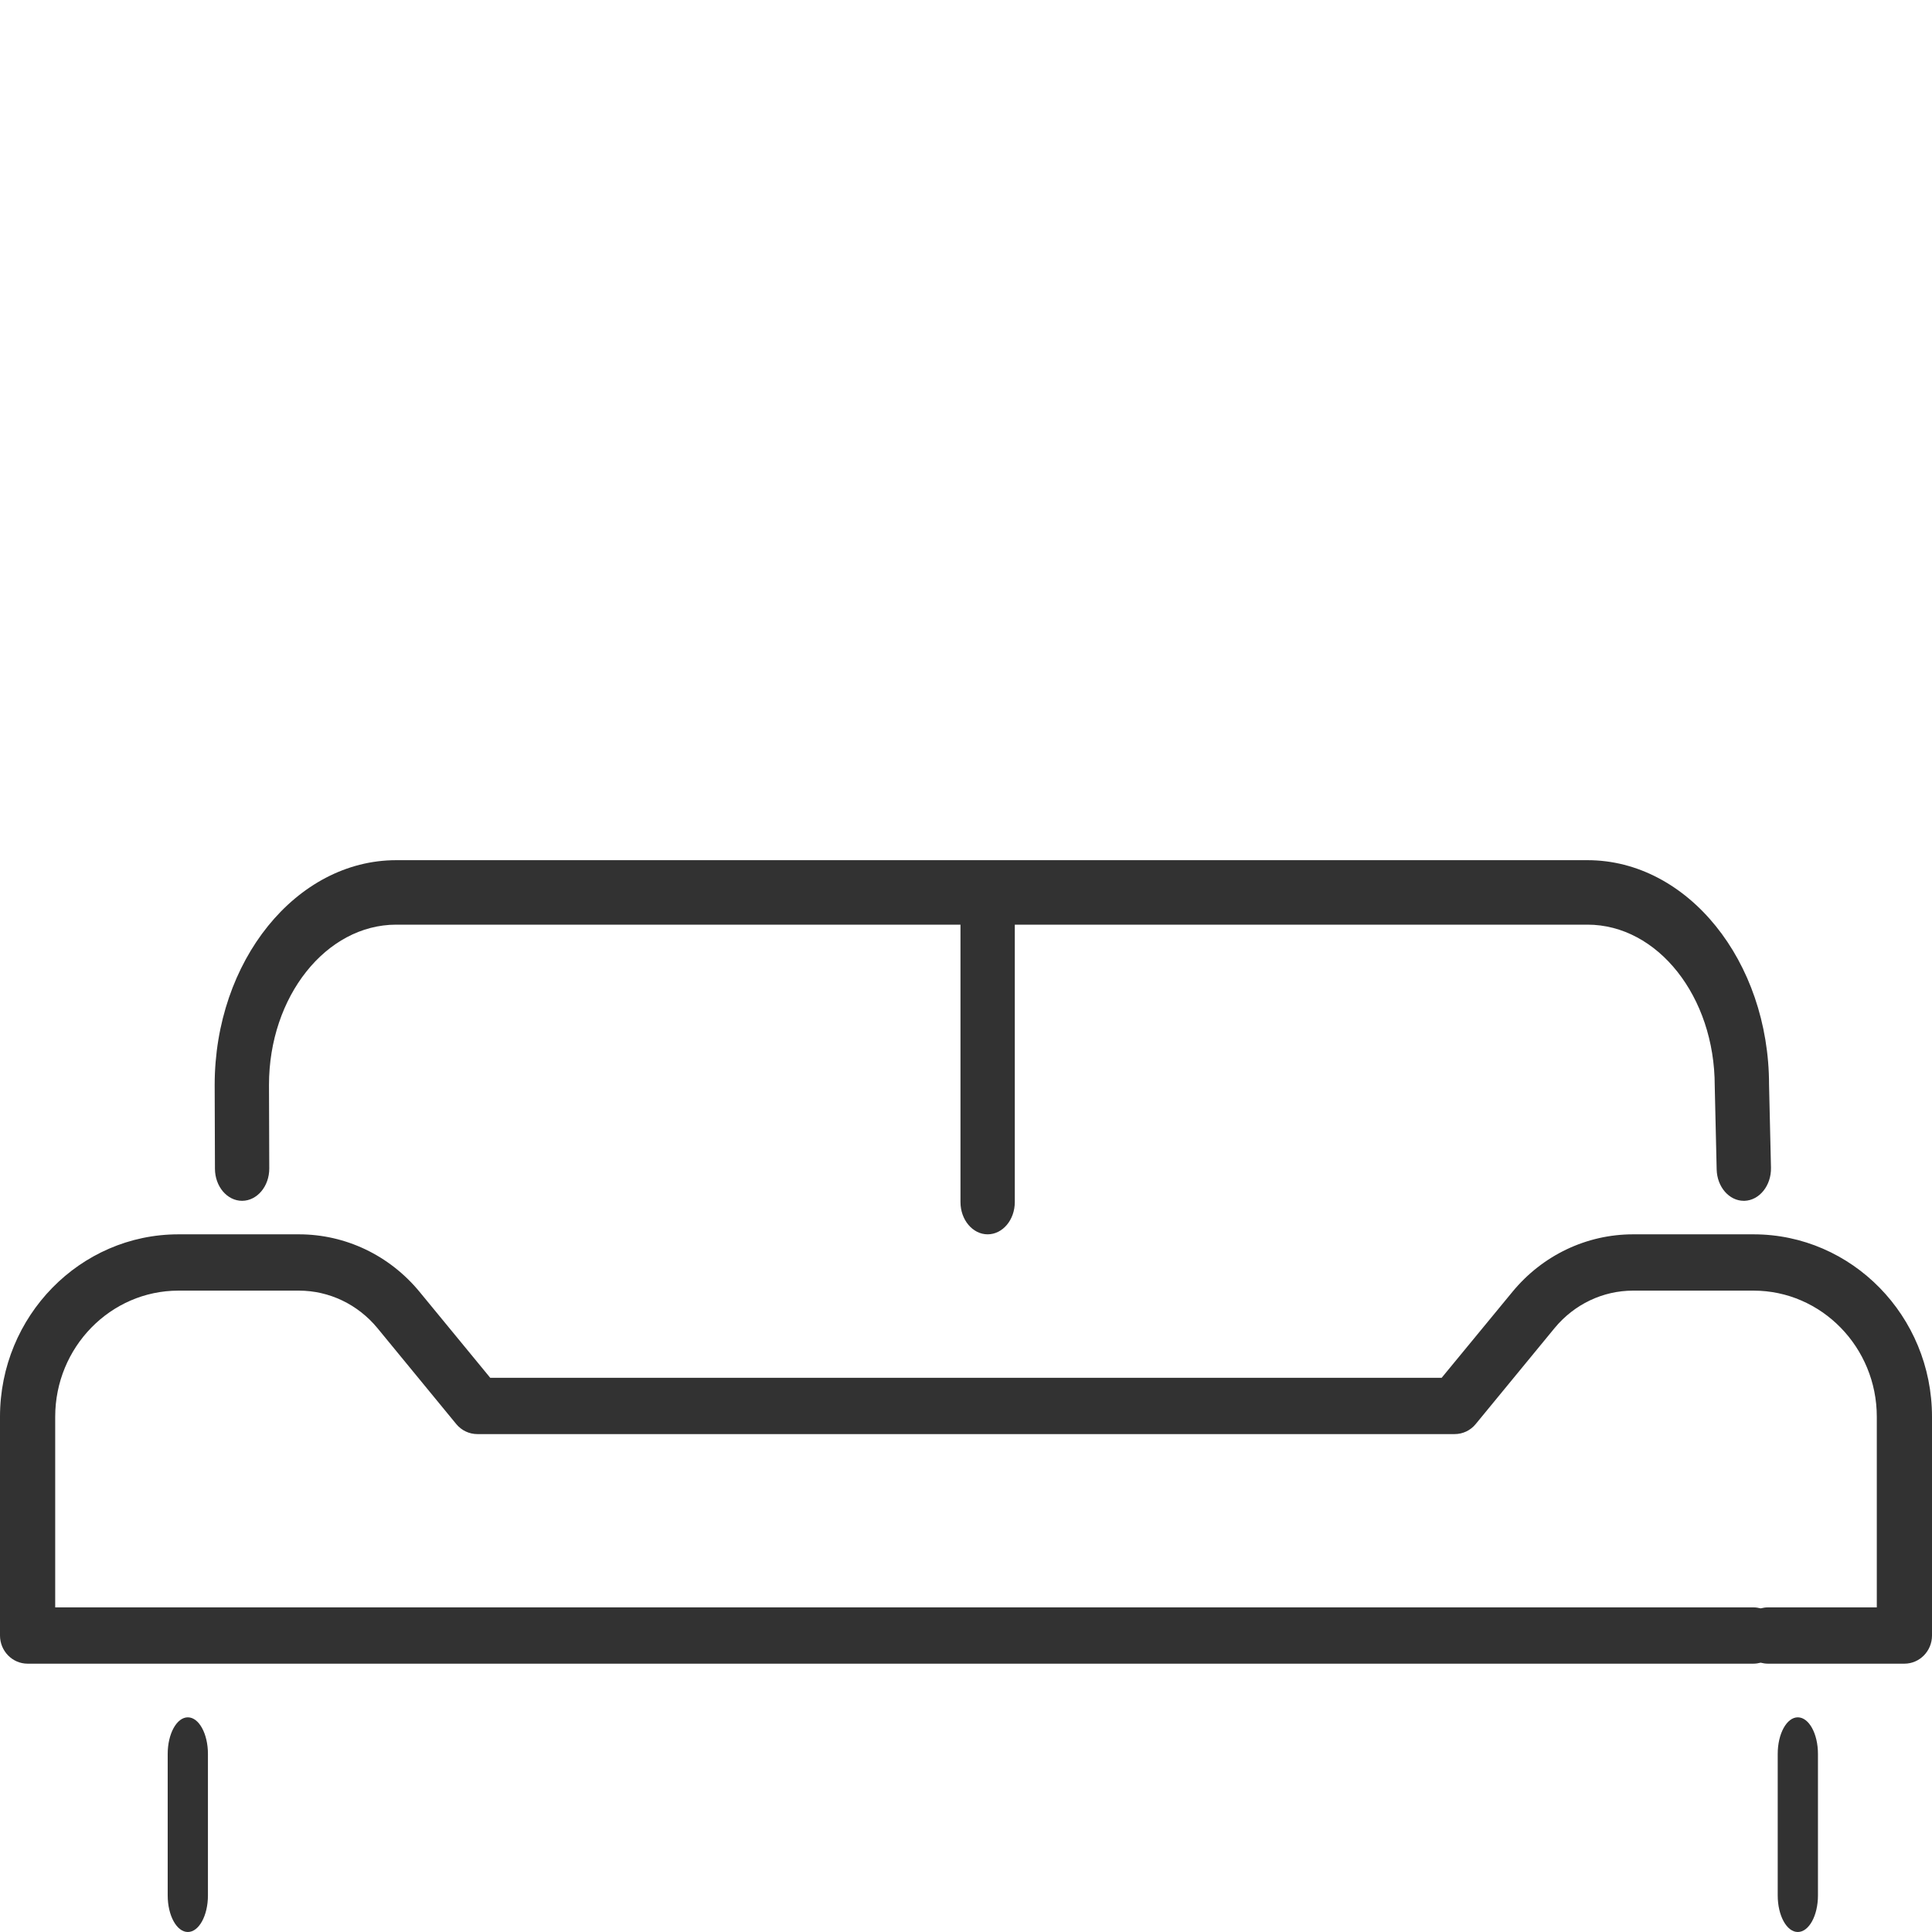
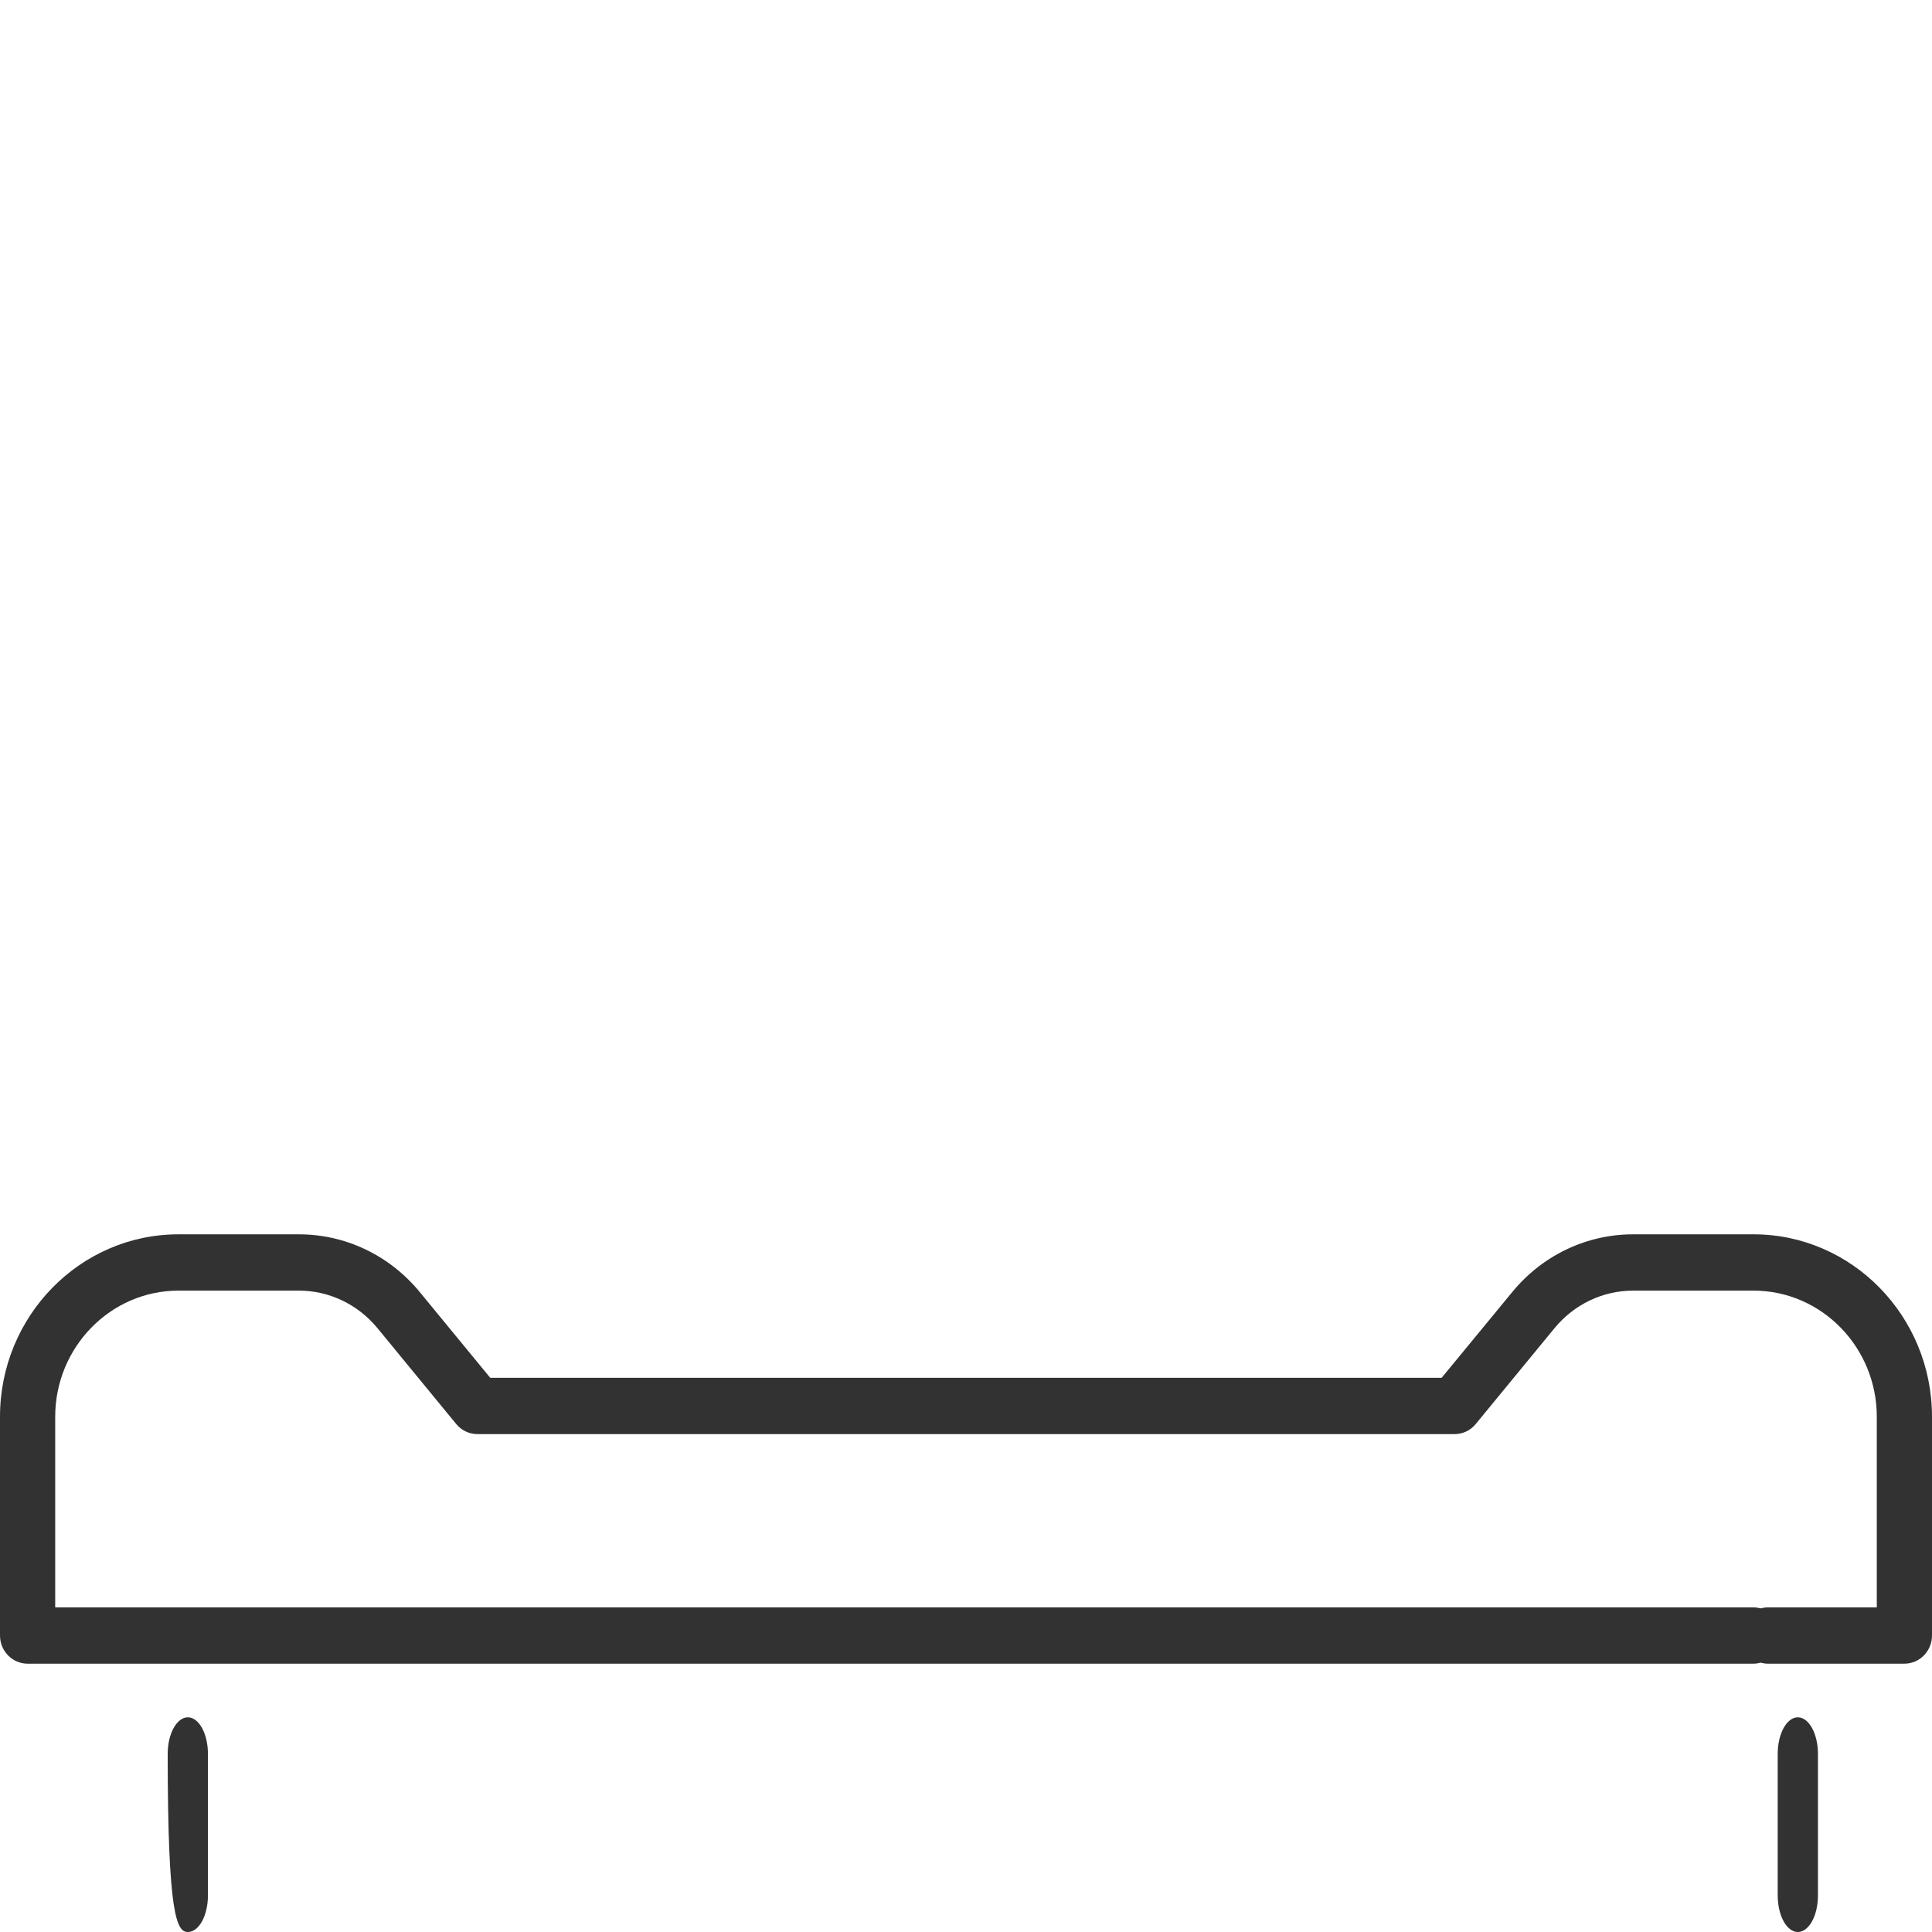
<svg xmlns="http://www.w3.org/2000/svg" width="35px" height="35px" viewBox="0 0 35 35" version="1.1">
  <title>Icons/House Info/Living</title>
  <desc>Created with Sketch.</desc>
  <g id="Icons/House-Info/Living" stroke="none" stroke-width="1" fill="none" fill-rule="evenodd">
    <rect id="Rectangle-Copy" x="0" y="0" width="35" height="35" />
-     <path d="M4.386,21.754 L4.387,21.754 C4.659,21.752 4.879,21.491 4.878,21.167 L4.873,19.654 C4.873,18.053 5.908,16.751 7.178,16.751 L17.4,16.751 L17.4,21.777 C17.4,22.099 17.621,22.361 17.892,22.361 C18.164,22.361 18.384,22.099 18.384,21.777 L18.384,16.751 L28.759,16.751 C30.029,16.751 31.064,18.053 31.064,19.671 L31.099,21.187 C31.107,21.503 31.325,21.754 31.591,21.754 L31.604,21.754 C31.876,21.744 32.09,21.475 32.083,21.153 L32.048,19.654 C32.048,17.41 30.572,15.583 28.759,15.583 L7.178,15.583 C5.365,15.583 3.889,17.41 3.889,19.657 L3.894,21.173 C3.895,21.494 4.115,21.754 4.386,21.754" id="Fill-1" fill="#000000" opacity="0.802" />
    <path d="M34,29.119 L32.028,29.119 C31.983,29.119 31.939,29.126 31.896,29.137 C31.855,29.126 31.809,29.119 31.764,29.119 L1,29.119 L1,25.666 C1,24.407 2.002,23.381 3.233,23.381 L5.415,23.381 C5.963,23.381 6.481,23.629 6.836,24.058 L8.266,25.799 C8.362,25.915 8.501,25.98 8.649,25.98 L26.351,25.98 C26.499,25.98 26.638,25.915 26.733,25.799 L28.164,24.058 C28.519,23.629 29.036,23.381 29.585,23.381 L31.767,23.381 C32.998,23.381 34,24.407 34,25.666 L34,29.119 Z M31.767,22.361 L29.585,22.361 C28.74,22.361 27.943,22.742 27.399,23.403 L26.117,24.96 L8.881,24.96 L7.601,23.403 C7.057,22.742 6.26,22.361 5.415,22.361 L3.233,22.361 C1.45,22.361 0,23.843 0,25.666 L0,29.629 C0,29.91 0.224,30.139 0.5,30.139 L31.764,30.139 C31.809,30.139 31.855,30.132 31.896,30.121 C31.939,30.132 31.983,30.139 32.028,30.139 L34.5,30.139 C34.776,30.139 35,29.91 35,29.629 L35,25.666 C35,23.843 33.55,22.361 31.767,22.361 L31.767,22.361 Z" id="Fill-3" fill="#000000" opacity="0.802" />
    <path d="M32.569,31.111 C32.368,31.111 32.205,31.408 32.205,31.774 L32.205,34.337 C32.205,34.703 32.368,35 32.569,35 C32.771,35 32.934,34.703 32.934,34.337 L32.934,31.774 C32.934,31.408 32.771,31.111 32.569,31.111" id="Fill-6" fill="#000000" opacity="0.802" />
-     <path d="M3.403,31.111 C3.202,31.111 3.038,31.408 3.038,31.774 L3.038,34.337 C3.038,34.703 3.202,35 3.403,35 C3.604,35 3.767,34.703 3.767,34.337 L3.767,31.774 C3.767,31.408 3.604,31.111 3.403,31.111" id="Fill-8" fill="#000000" opacity="0.802" />
+     <path d="M3.403,31.111 C3.202,31.111 3.038,31.408 3.038,31.774 C3.038,34.703 3.202,35 3.403,35 C3.604,35 3.767,34.703 3.767,34.337 L3.767,31.774 C3.767,31.408 3.604,31.111 3.403,31.111" id="Fill-8" fill="#000000" opacity="0.802" />
  </g>
</svg>